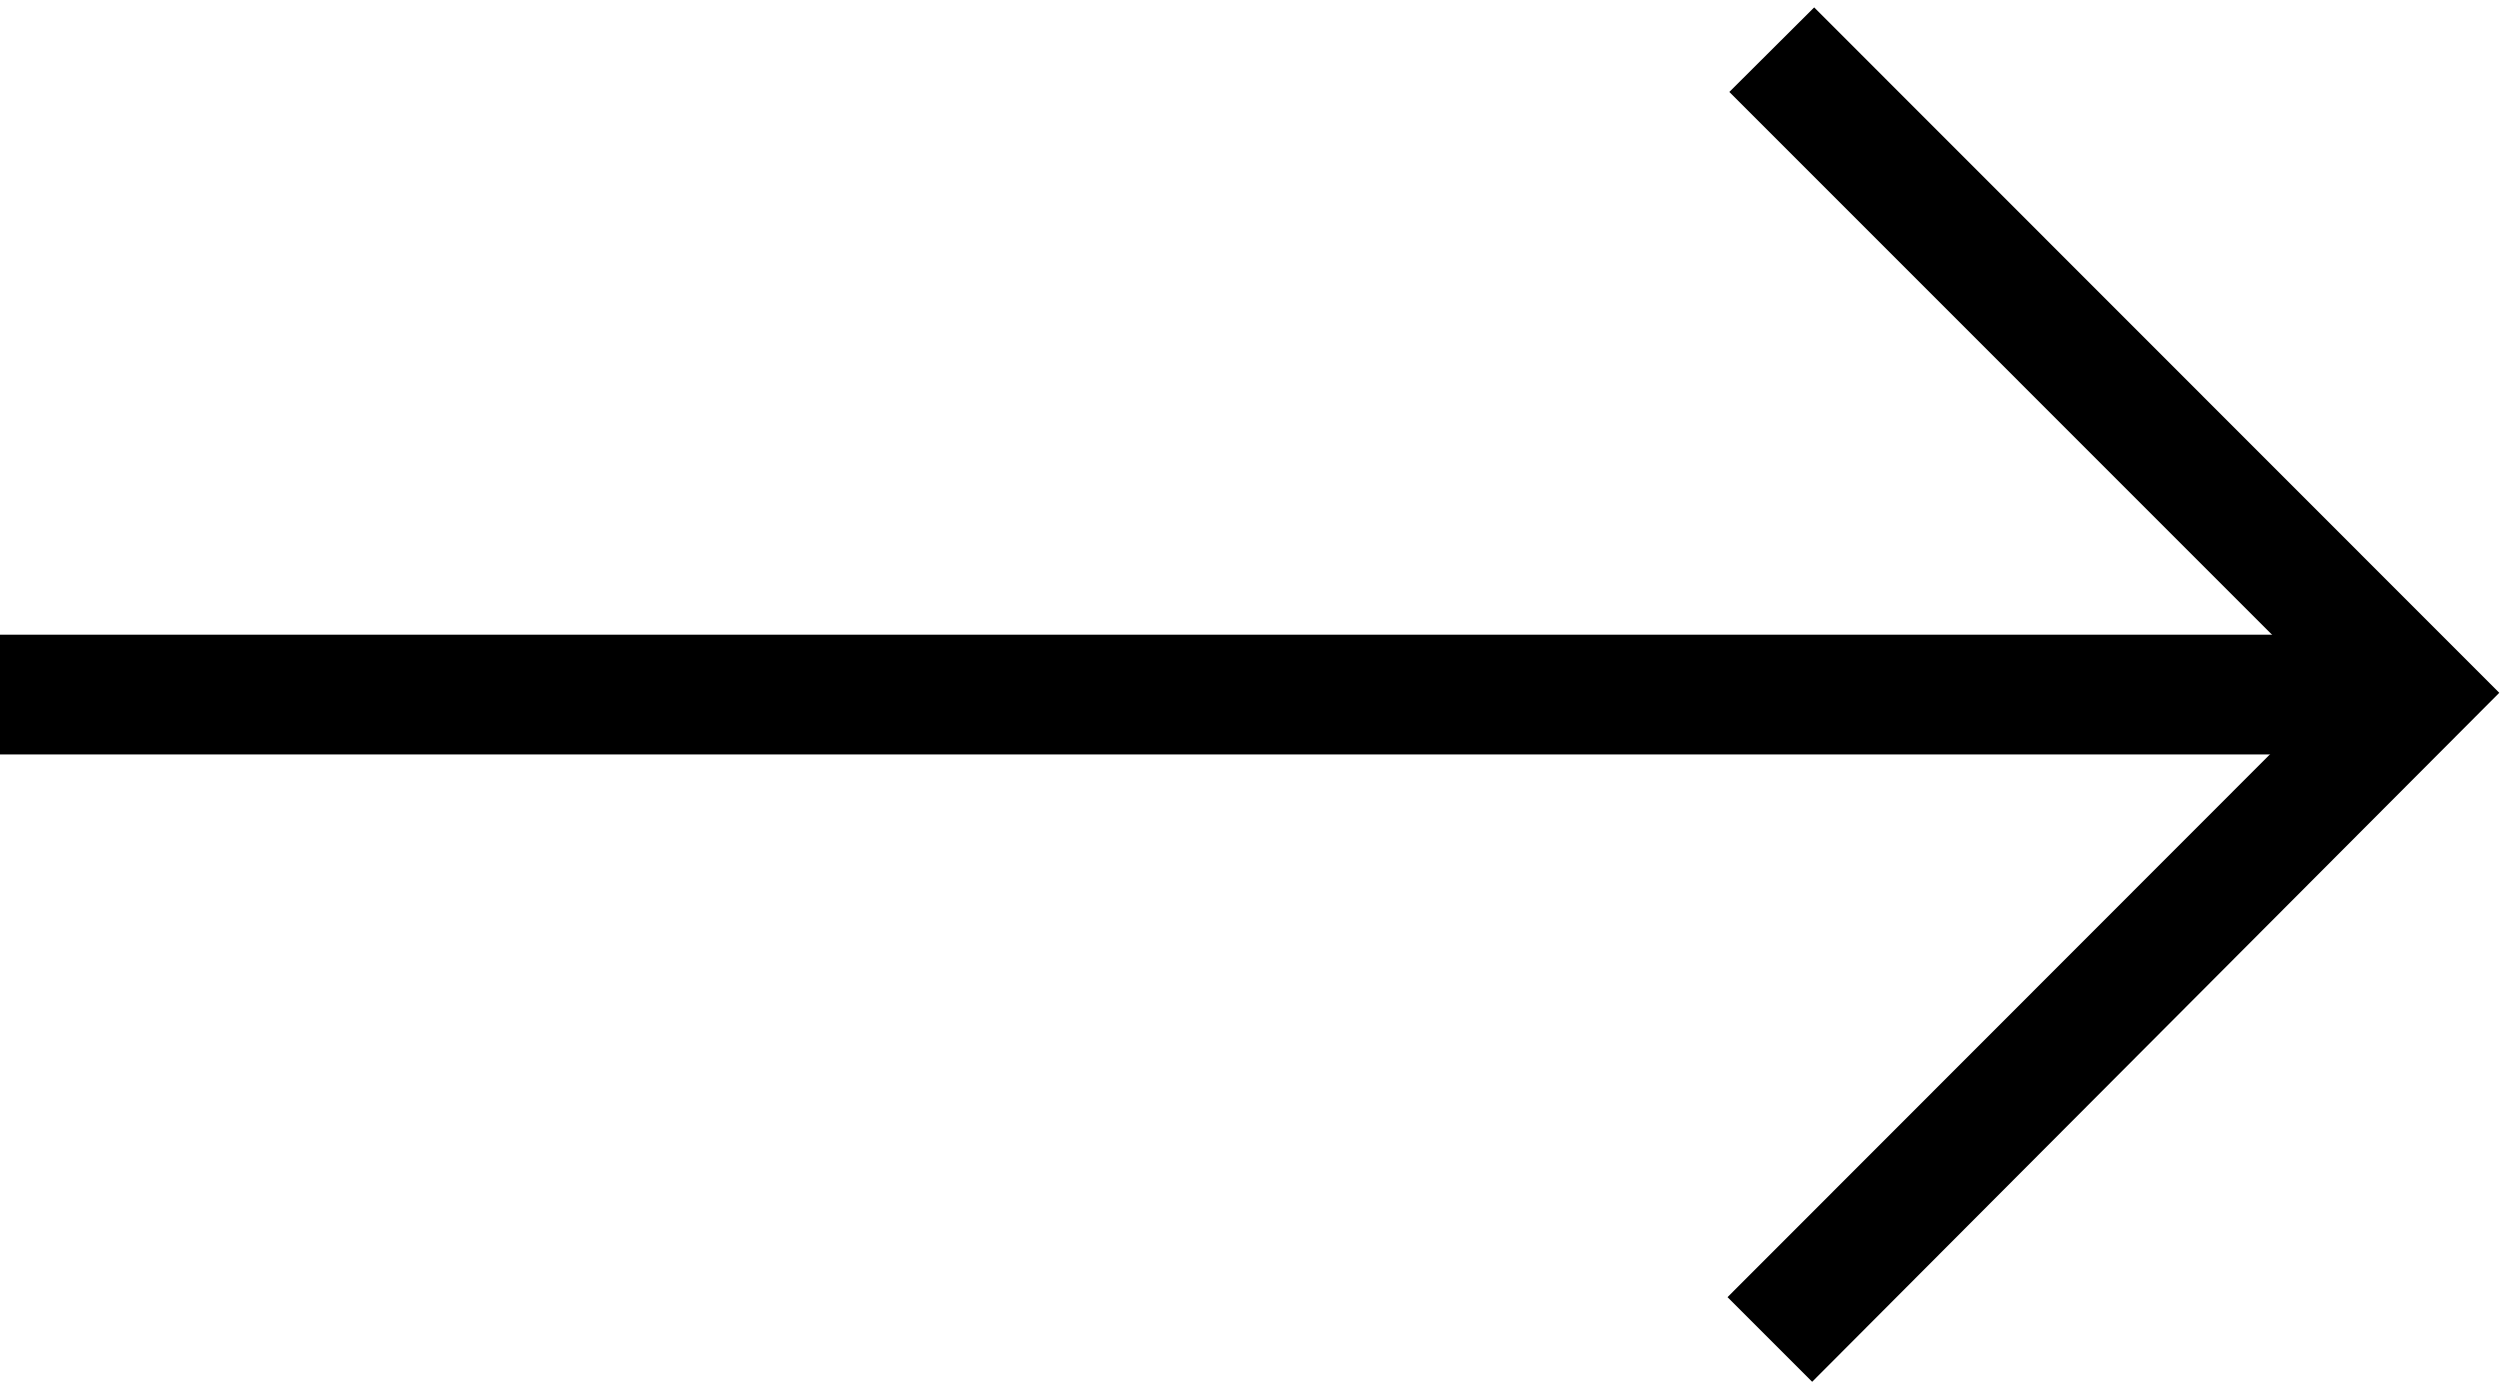
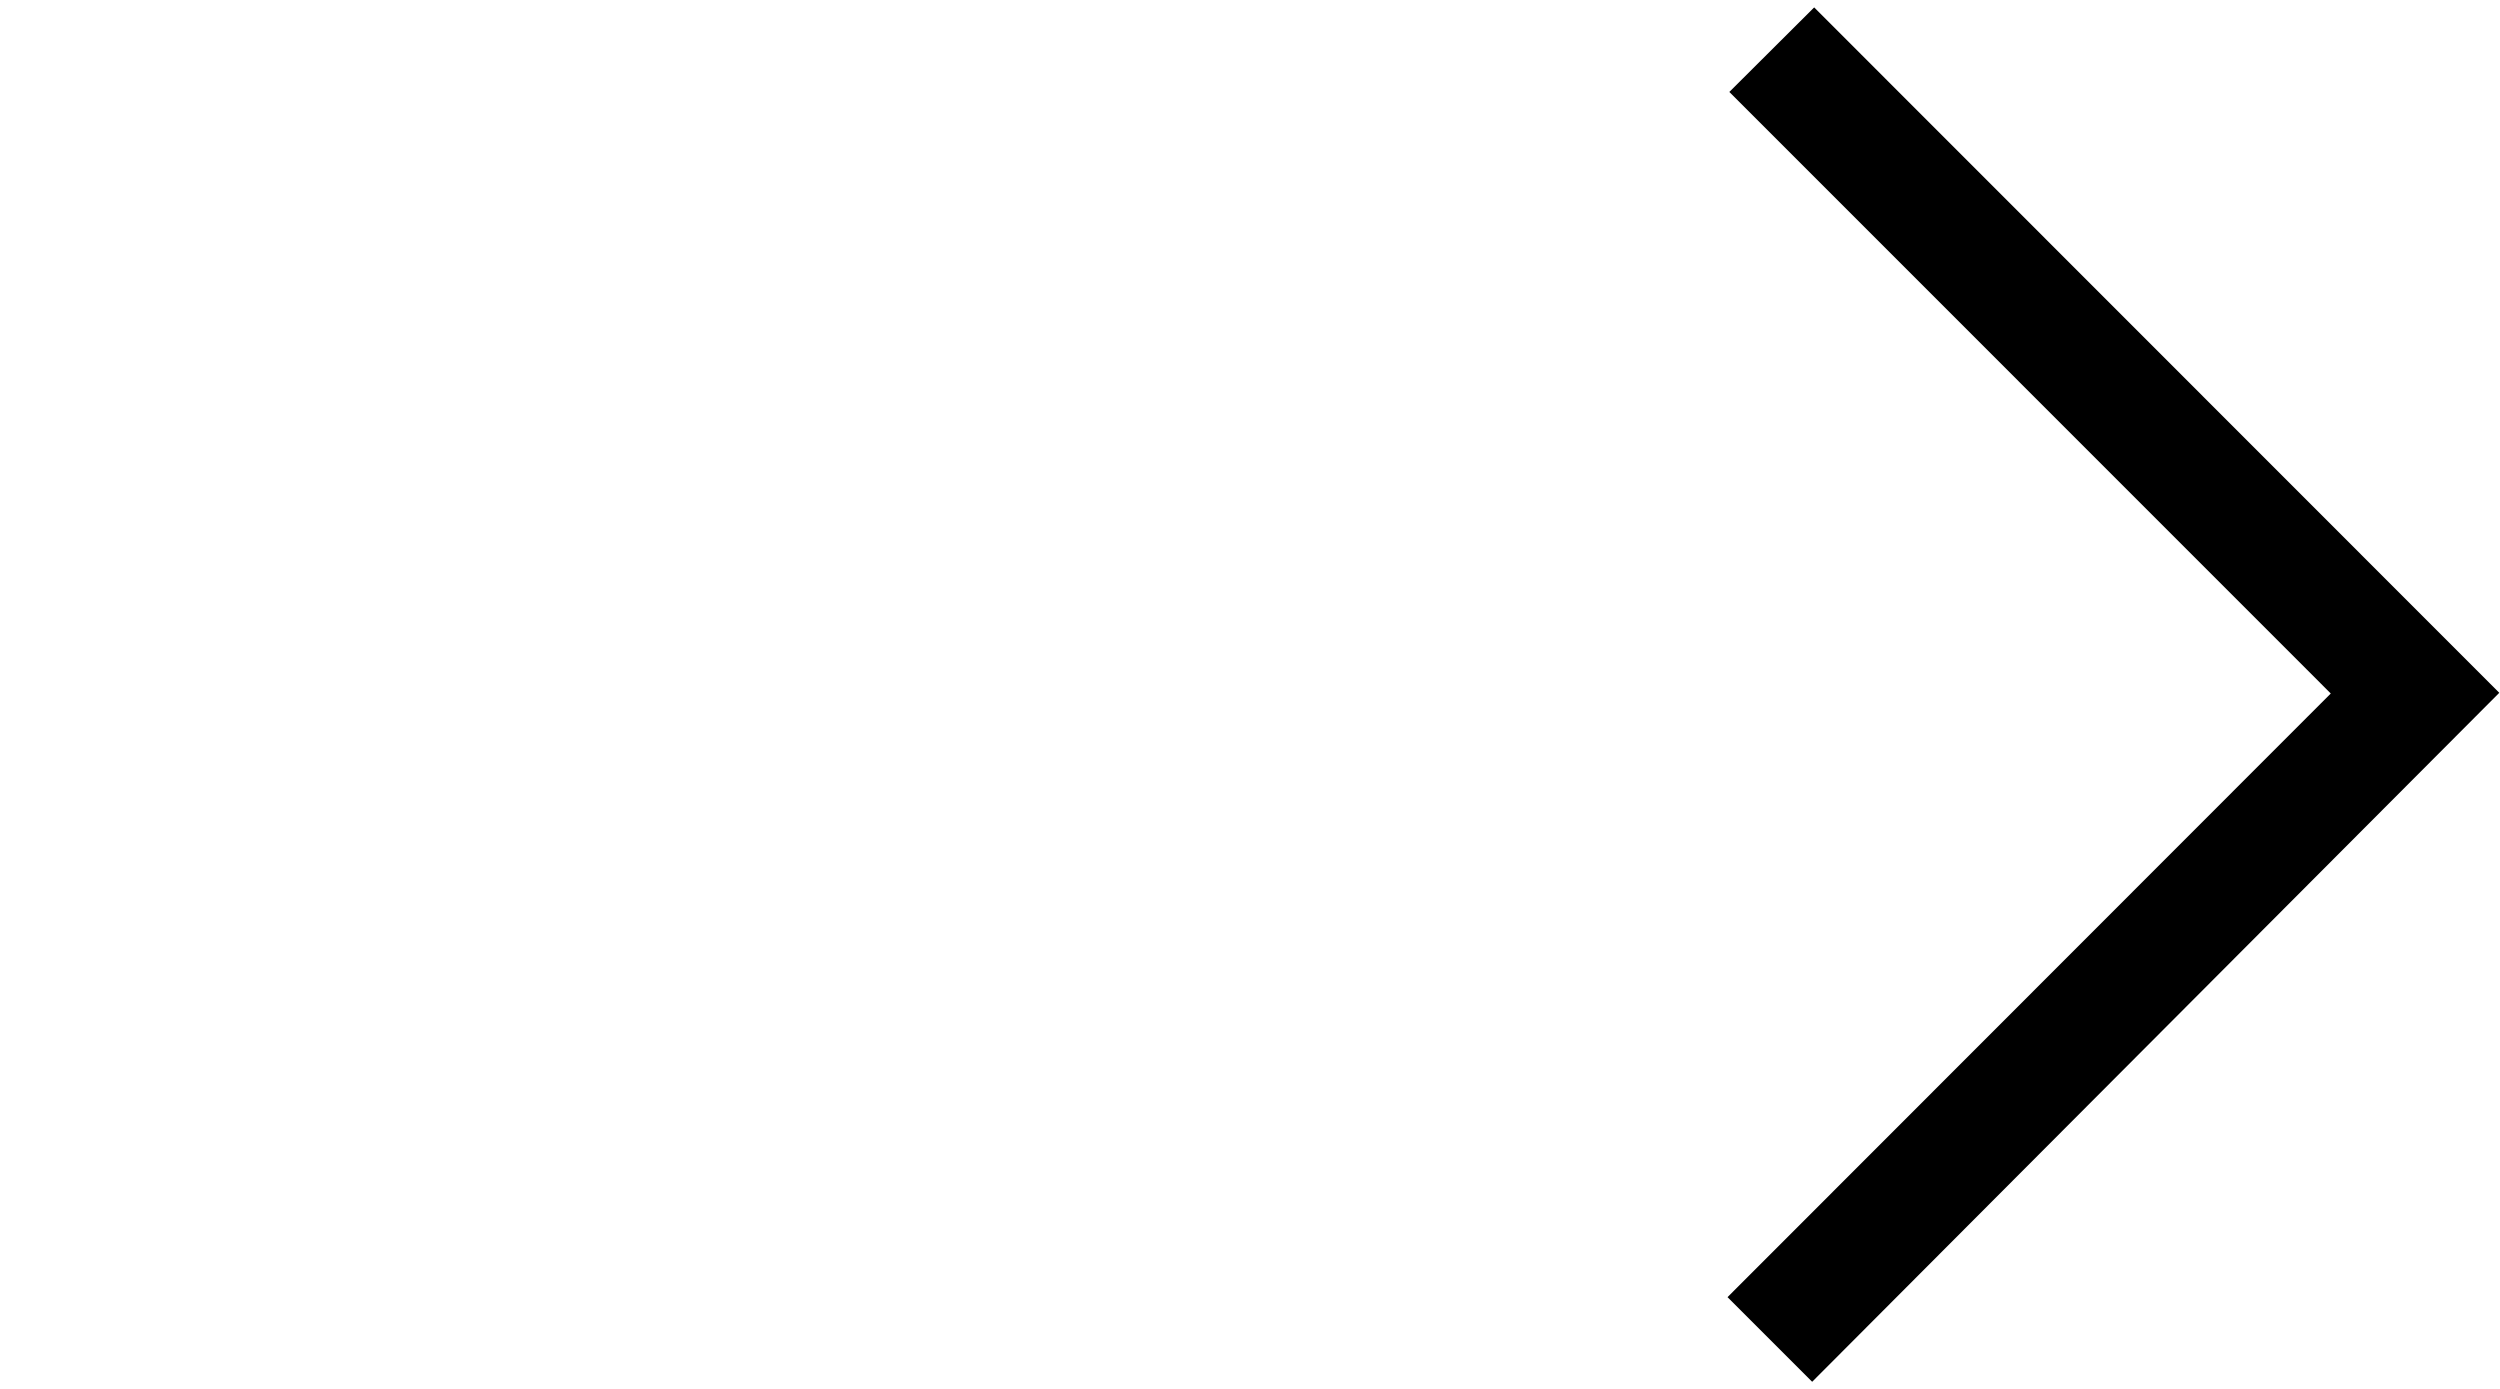
<svg xmlns="http://www.w3.org/2000/svg" width="18" height="10" viewBox="0 0 24.992 13.743">
  <defs>
    <clipPath clipPathUnits="userSpaceOnUse" id="a">
-       <path d="M0 10.307h18.744V0H0z" />
-     </clipPath>
+       </clipPath>
    <clipPath clipPathUnits="userSpaceOnUse" id="b">
      <path d="M0 10.307h18.744V0H0z" />
    </clipPath>
  </defs>
-   <path d="M.333 7.138h23.495v-.53H.333z" />
  <g clip-path="url(#a)" transform="matrix(1.333 0 0 -1.333 0 13.743)">
    <path d="M.25 5.353h17.622v-.398H.25z" fill="none" stroke="#000" stroke-width=".5" stroke-miterlimit="10" />
  </g>
  <path d="M17.765.847l6.014 6.014-6.034 6.035.374.376 6.403-6.419L18.14.471z" />
  <g clip-path="url(#b)" transform="matrix(1.333 0 0 -1.333 0 13.743)">
    <path d="M13.59.354l4.8 4.813-4.785 4.787-.282-.281 4.51-4.511L13.309.635z" fill="none" stroke="#000" stroke-width=".5" stroke-miterlimit="10" />
  </g>
</svg>